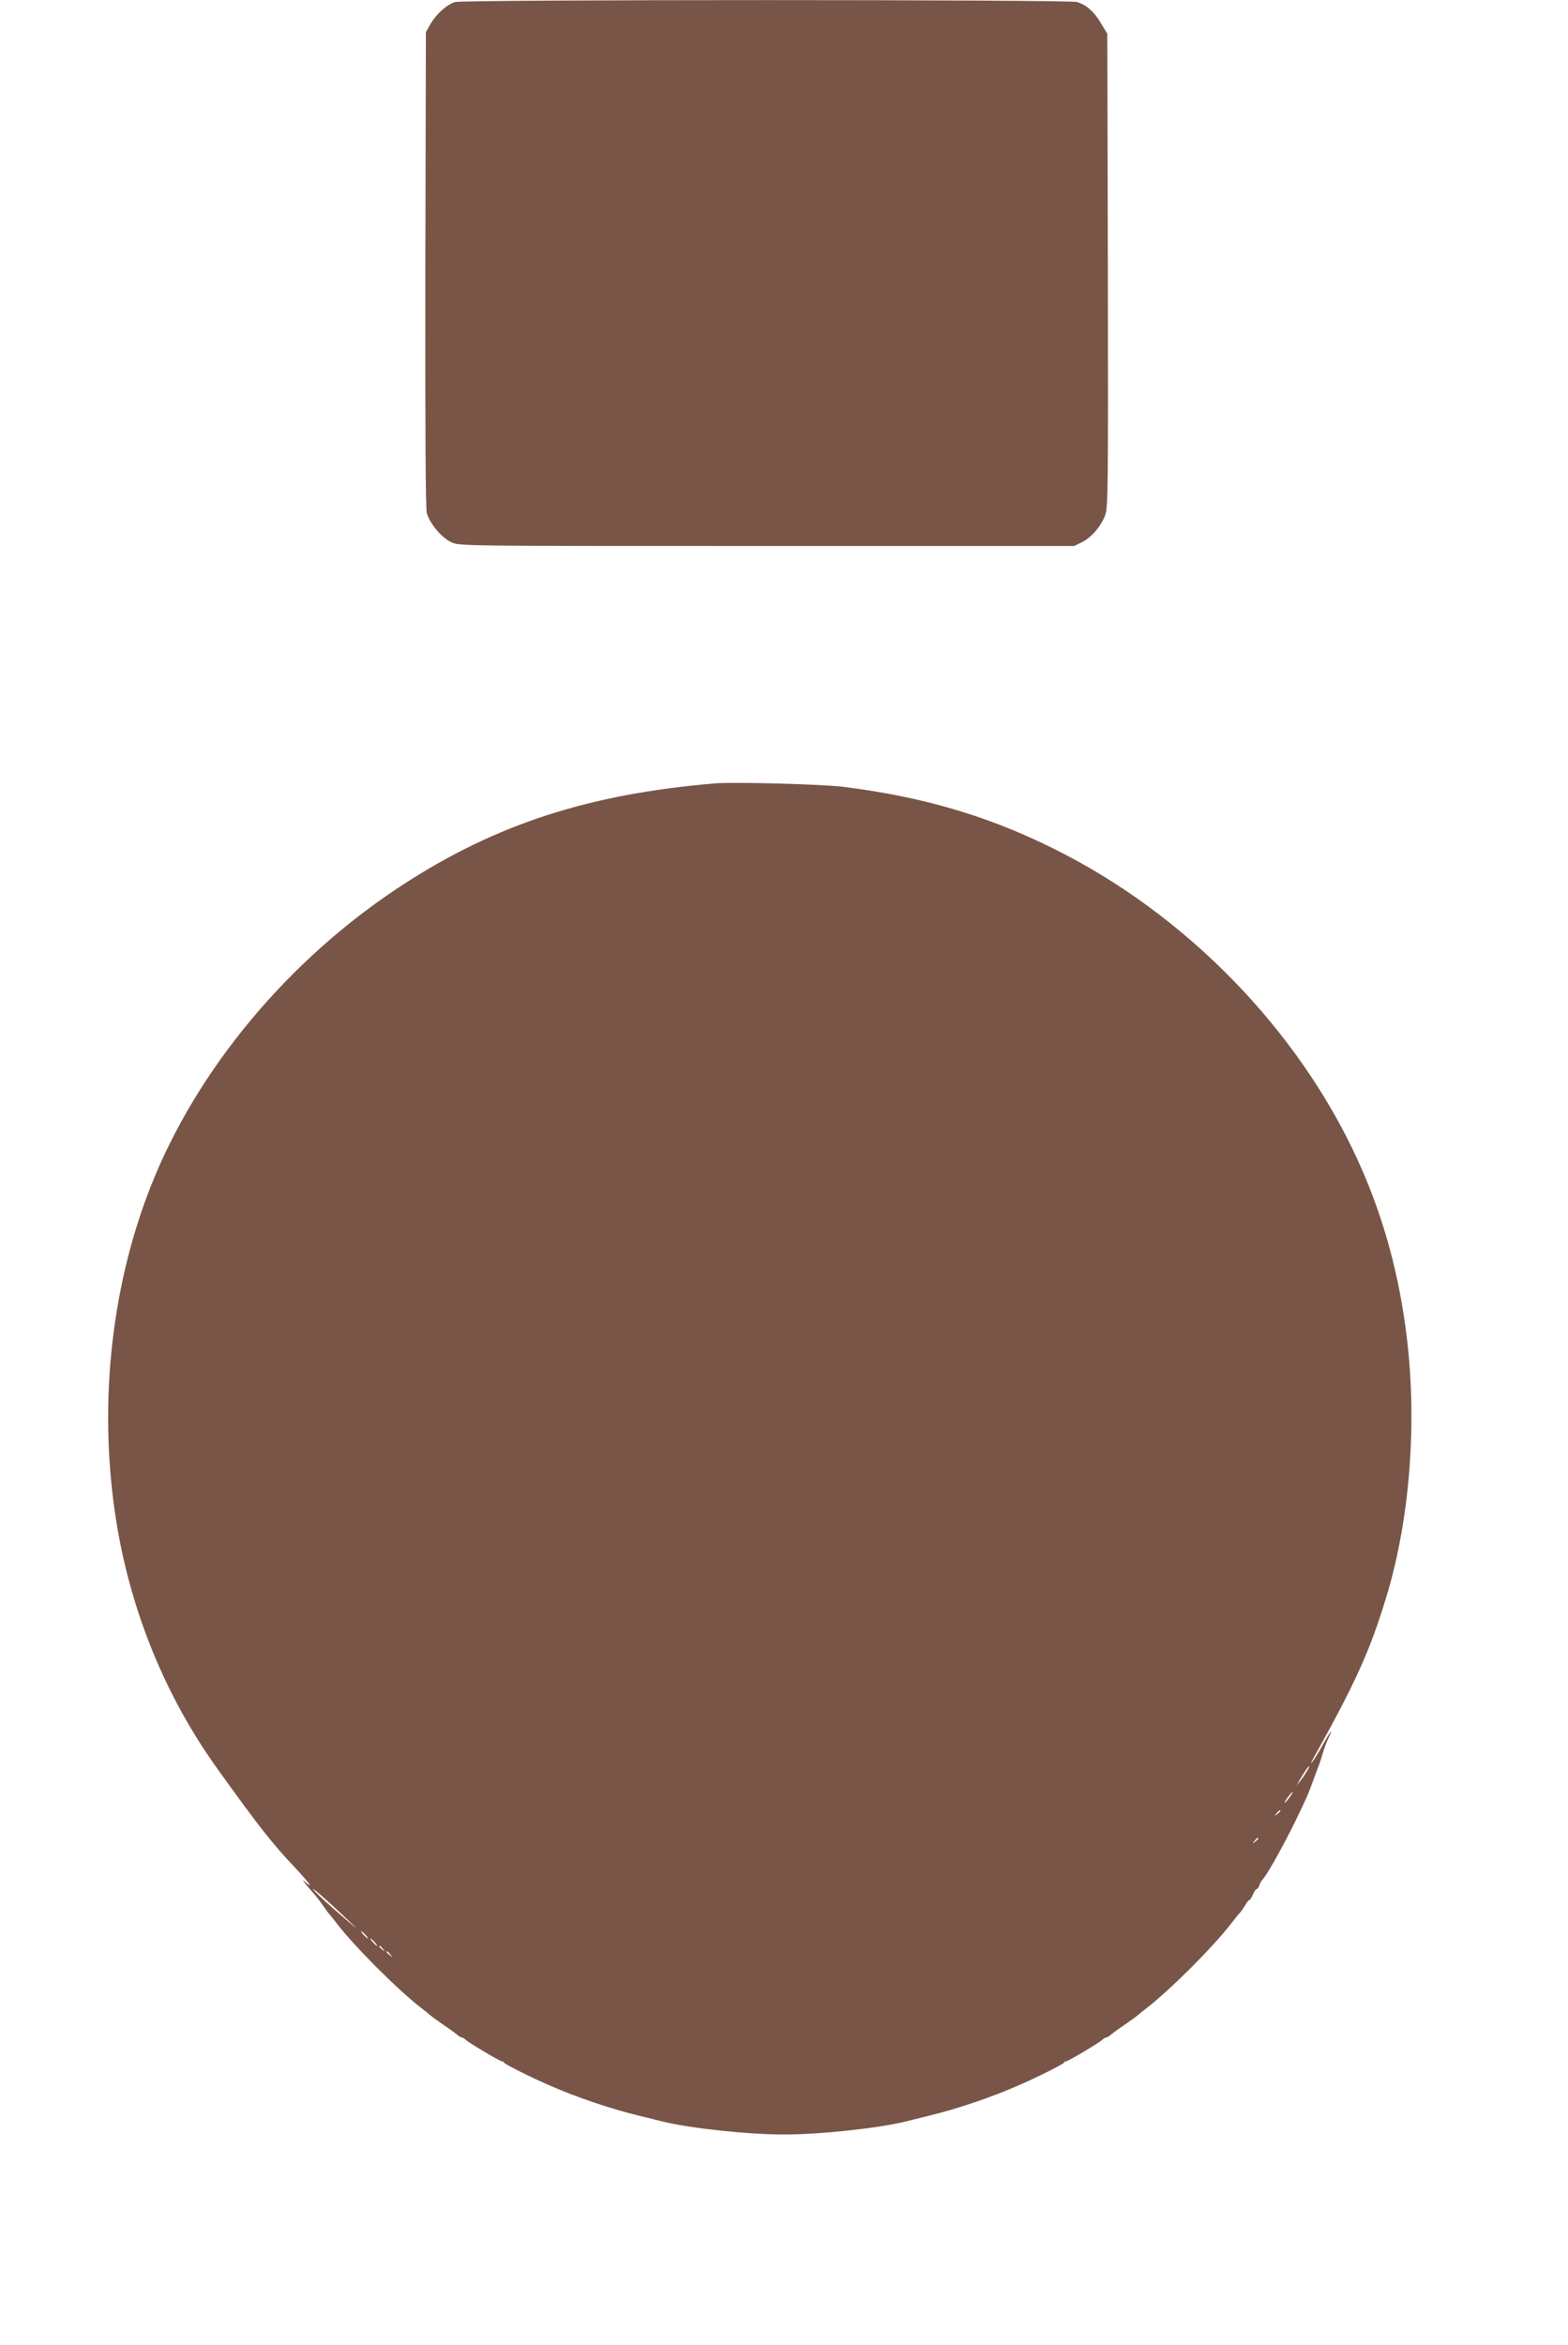
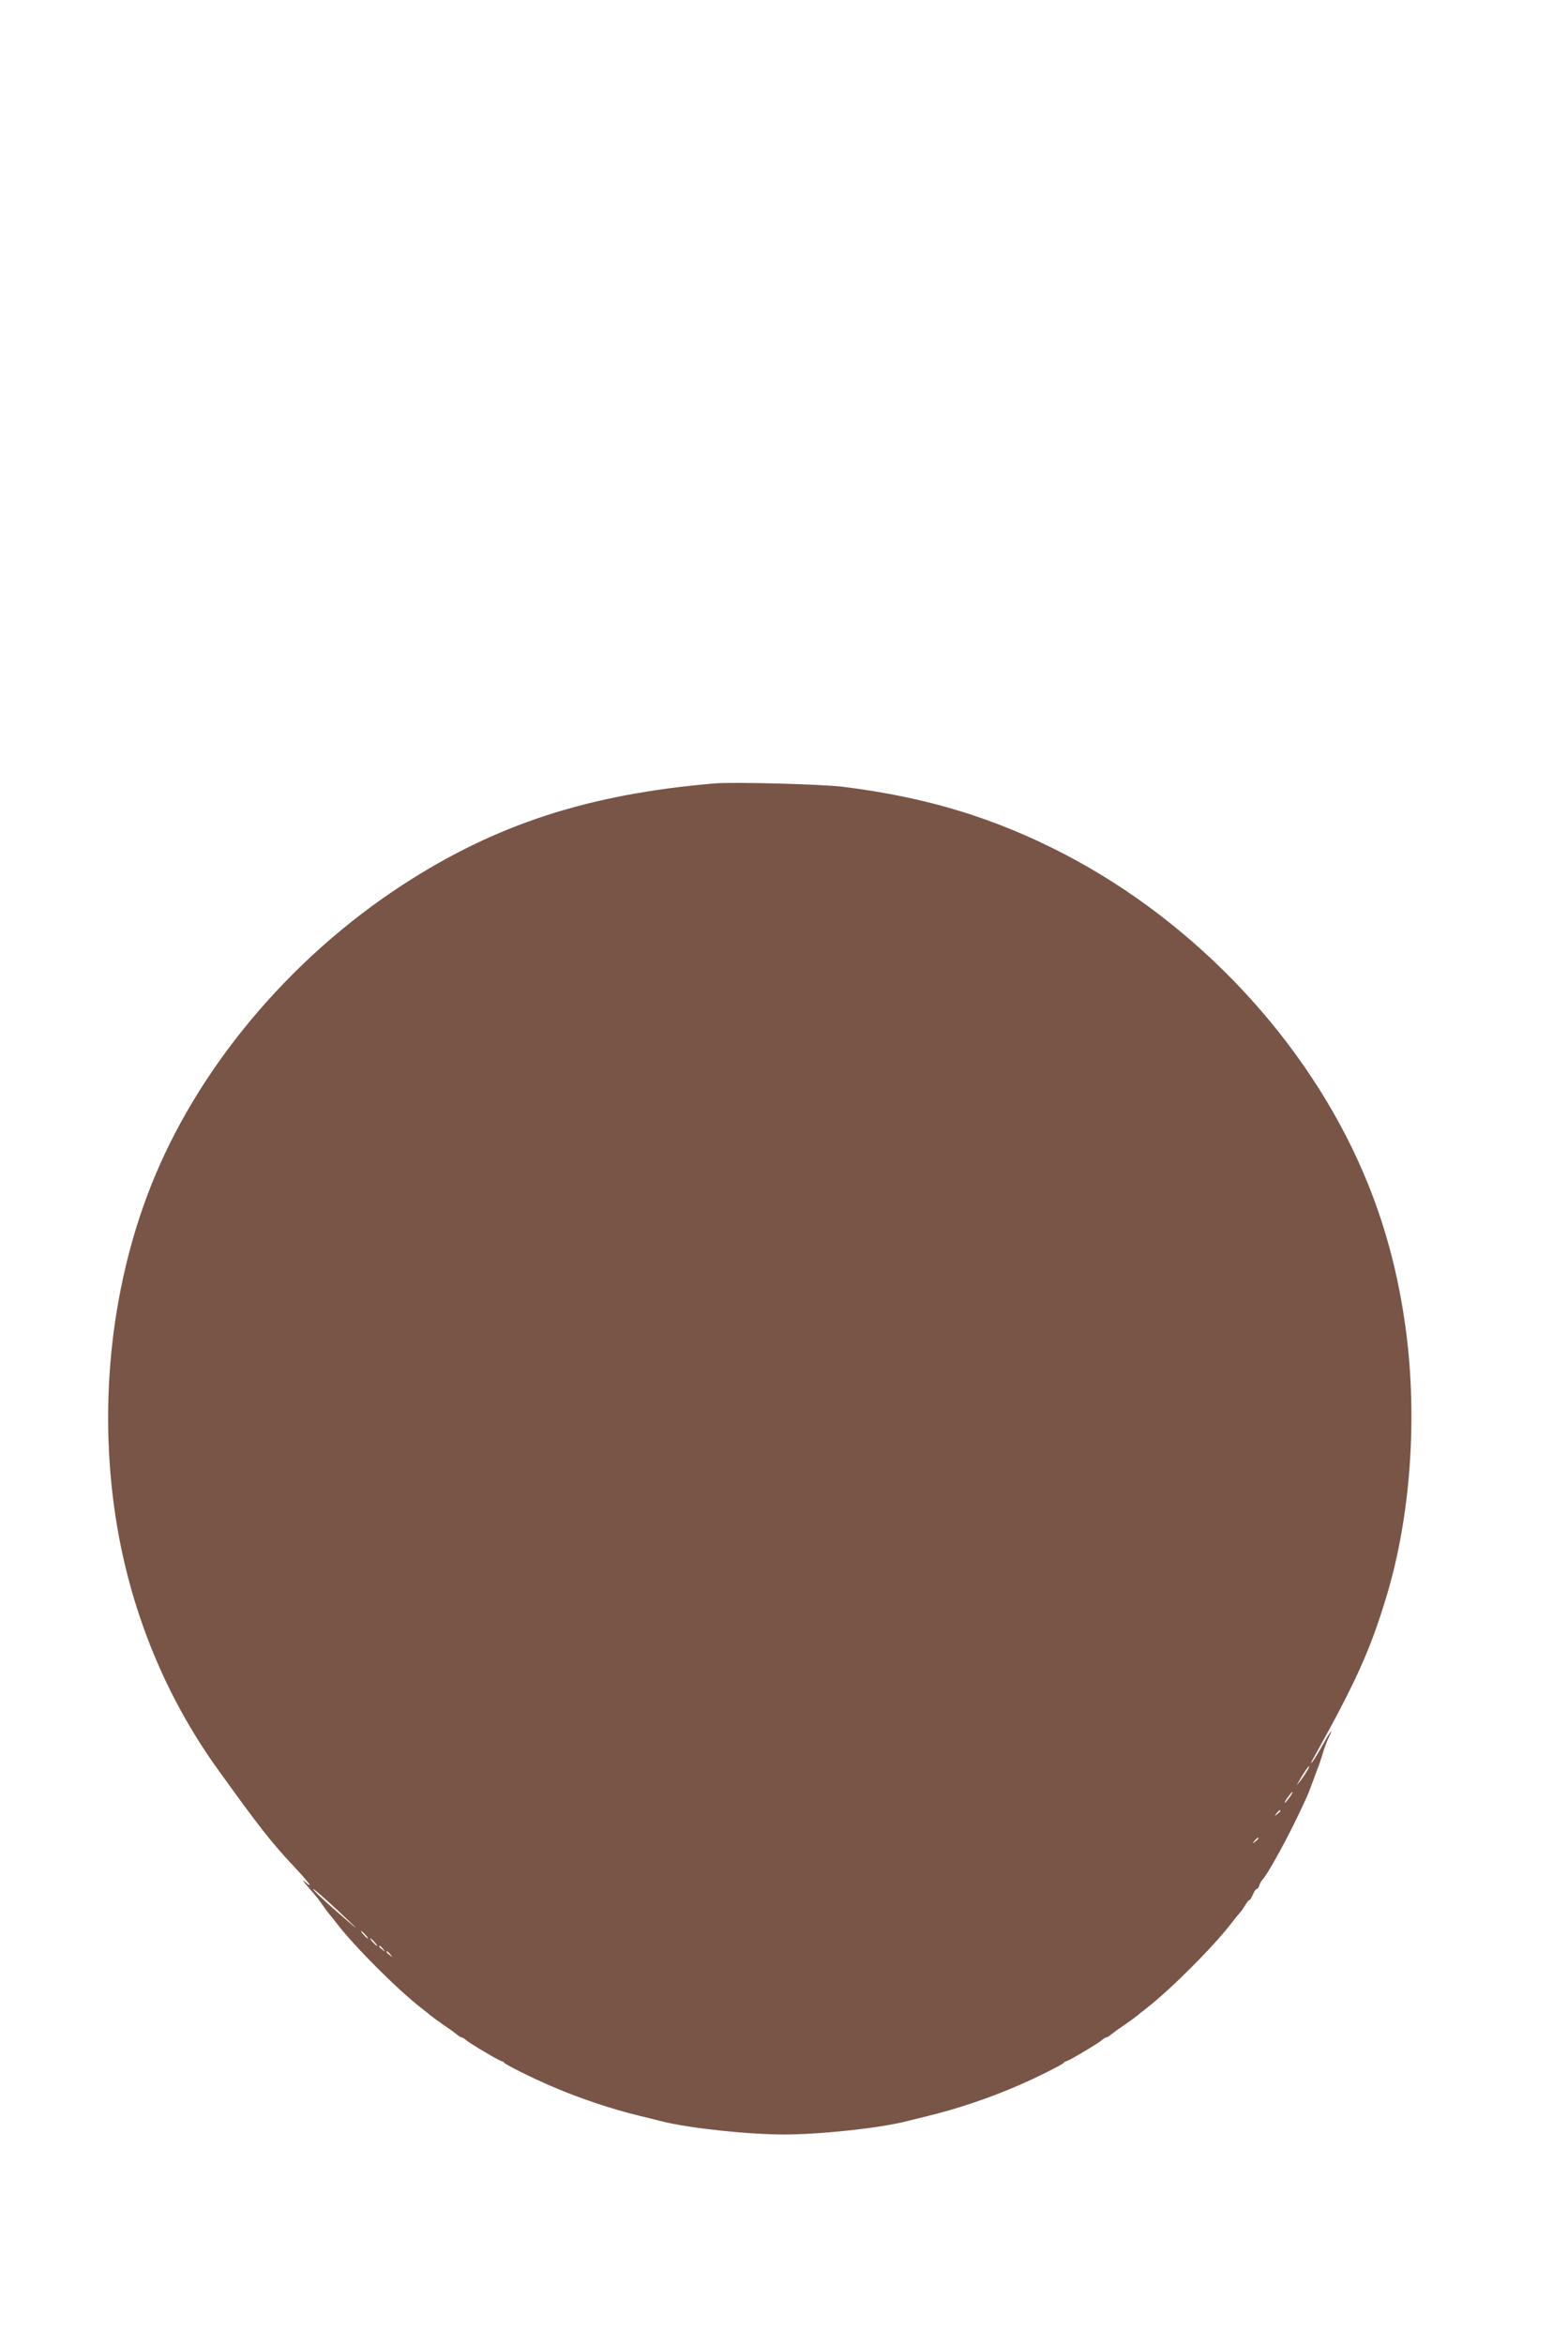
<svg xmlns="http://www.w3.org/2000/svg" version="1.0" width="856pt" height="1280pt" viewBox="0 0 856 1280" preserveAspectRatio="xMidYMid meet">
  <g transform="translate(0,1280) scale(0.1,-0.1)" fill="#795548" stroke="none">
-     <path d="M2485 12789 c-43 -12 -101 -63 -133 -117 l-27 -47 -3 -1293 c-1 -870 1 -1306 8 -1332 16 -58 83 -138 137 -161 44 -19 87 -19 1721 -19 l1676 0 43 21 c51 25 104 86 127 149 15 41 16 151 14 1335 l-3 1291 -35 58 c-38 63 -76 97 -129 115 -42 14 -3349 14 -3396 0z" />
    <path d="M3900 8524 c-685 -58 -1191 -222 -1698 -551 -623 -404 -1129 -1010 -1381 -1653 -222 -566 -287 -1229 -181 -1855 82 -480 269 -933 549 -1322 224 -312 297 -405 422 -537 77 -82 106 -123 52 -75 -15 13 -8 1 17 -28 51 -58 56 -65 90 -113 13 -19 27 -37 30 -40 3 -3 21 -25 40 -50 98 -127 329 -358 460 -460 25 -19 47 -37 50 -40 3 -3 34 -26 70 -51 36 -24 71 -50 78 -56 7 -7 17 -13 22 -13 5 0 15 -6 22 -13 18 -17 186 -117 197 -117 5 0 11 -4 13 -8 3 -8 148 -81 248 -124 150 -66 340 -130 495 -167 50 -12 106 -26 125 -31 148 -36 464 -70 660 -70 196 0 512 34 660 70 19 5 76 19 125 31 155 37 345 101 495 167 100 43 245 116 248 124 2 4 8 8 13 8 11 0 179 100 197 117 7 7 17 13 22 13 5 0 15 6 22 13 7 6 42 32 78 56 36 25 67 48 70 51 3 3 25 21 50 40 131 102 361 332 460 460 19 25 40 51 47 58 7 7 20 26 30 42 9 17 20 30 24 30 4 0 12 14 19 30 7 17 16 30 21 30 4 0 11 9 14 20 3 11 12 26 18 32 24 25 114 186 176 313 70 145 70 146 101 230 12 33 25 69 30 80 4 11 14 40 21 65 7 25 21 62 31 83 31 63 12 41 -30 -35 -22 -40 -48 -82 -57 -93 -12 -14 -11 -10 3 15 234 419 312 592 402 890 130 431 169 967 105 1450 -41 308 -116 587 -231 856 -308 722 -912 1366 -1629 1740 -384 200 -756 313 -1215 370 -118 14 -596 27 -700 18z m3234 -5392 c-9 -16 -25 -39 -36 -53 l-20 -24 16 28 c28 48 48 77 53 77 2 0 -3 -13 -13 -28z m-94 -142 c-12 -16 -24 -30 -26 -30 -3 0 4 14 16 30 12 17 24 30 26 30 3 0 -4 -13 -16 -30z m-50 -74 c0 -2 -8 -10 -17 -17 -16 -13 -17 -12 -4 4 13 16 21 21 21 13z m-120 -150 c0 -2 -8 -10 -17 -17 -16 -13 -17 -12 -4 4 13 16 21 21 21 13z m-4985 -432 c80 -76 79 -76 -25 14 -58 50 -121 107 -140 128 -46 50 54 -36 165 -142z m110 -94 c10 -11 16 -20 13 -20 -3 0 -13 9 -23 20 -10 11 -16 20 -13 20 3 0 13 -9 23 -20z m50 -40 c10 -11 16 -20 13 -20 -3 0 -13 9 -23 20 -10 11 -16 20 -13 20 3 0 13 -9 23 -20z m46 -37 c13 -16 12 -17 -3 -4 -10 7 -18 15 -18 17 0 8 8 3 21 -13z m40 -30 c13 -16 12 -17 -3 -4 -10 7 -18 15 -18 17 0 8 8 3 21 -13z" />
  </g>
</svg>